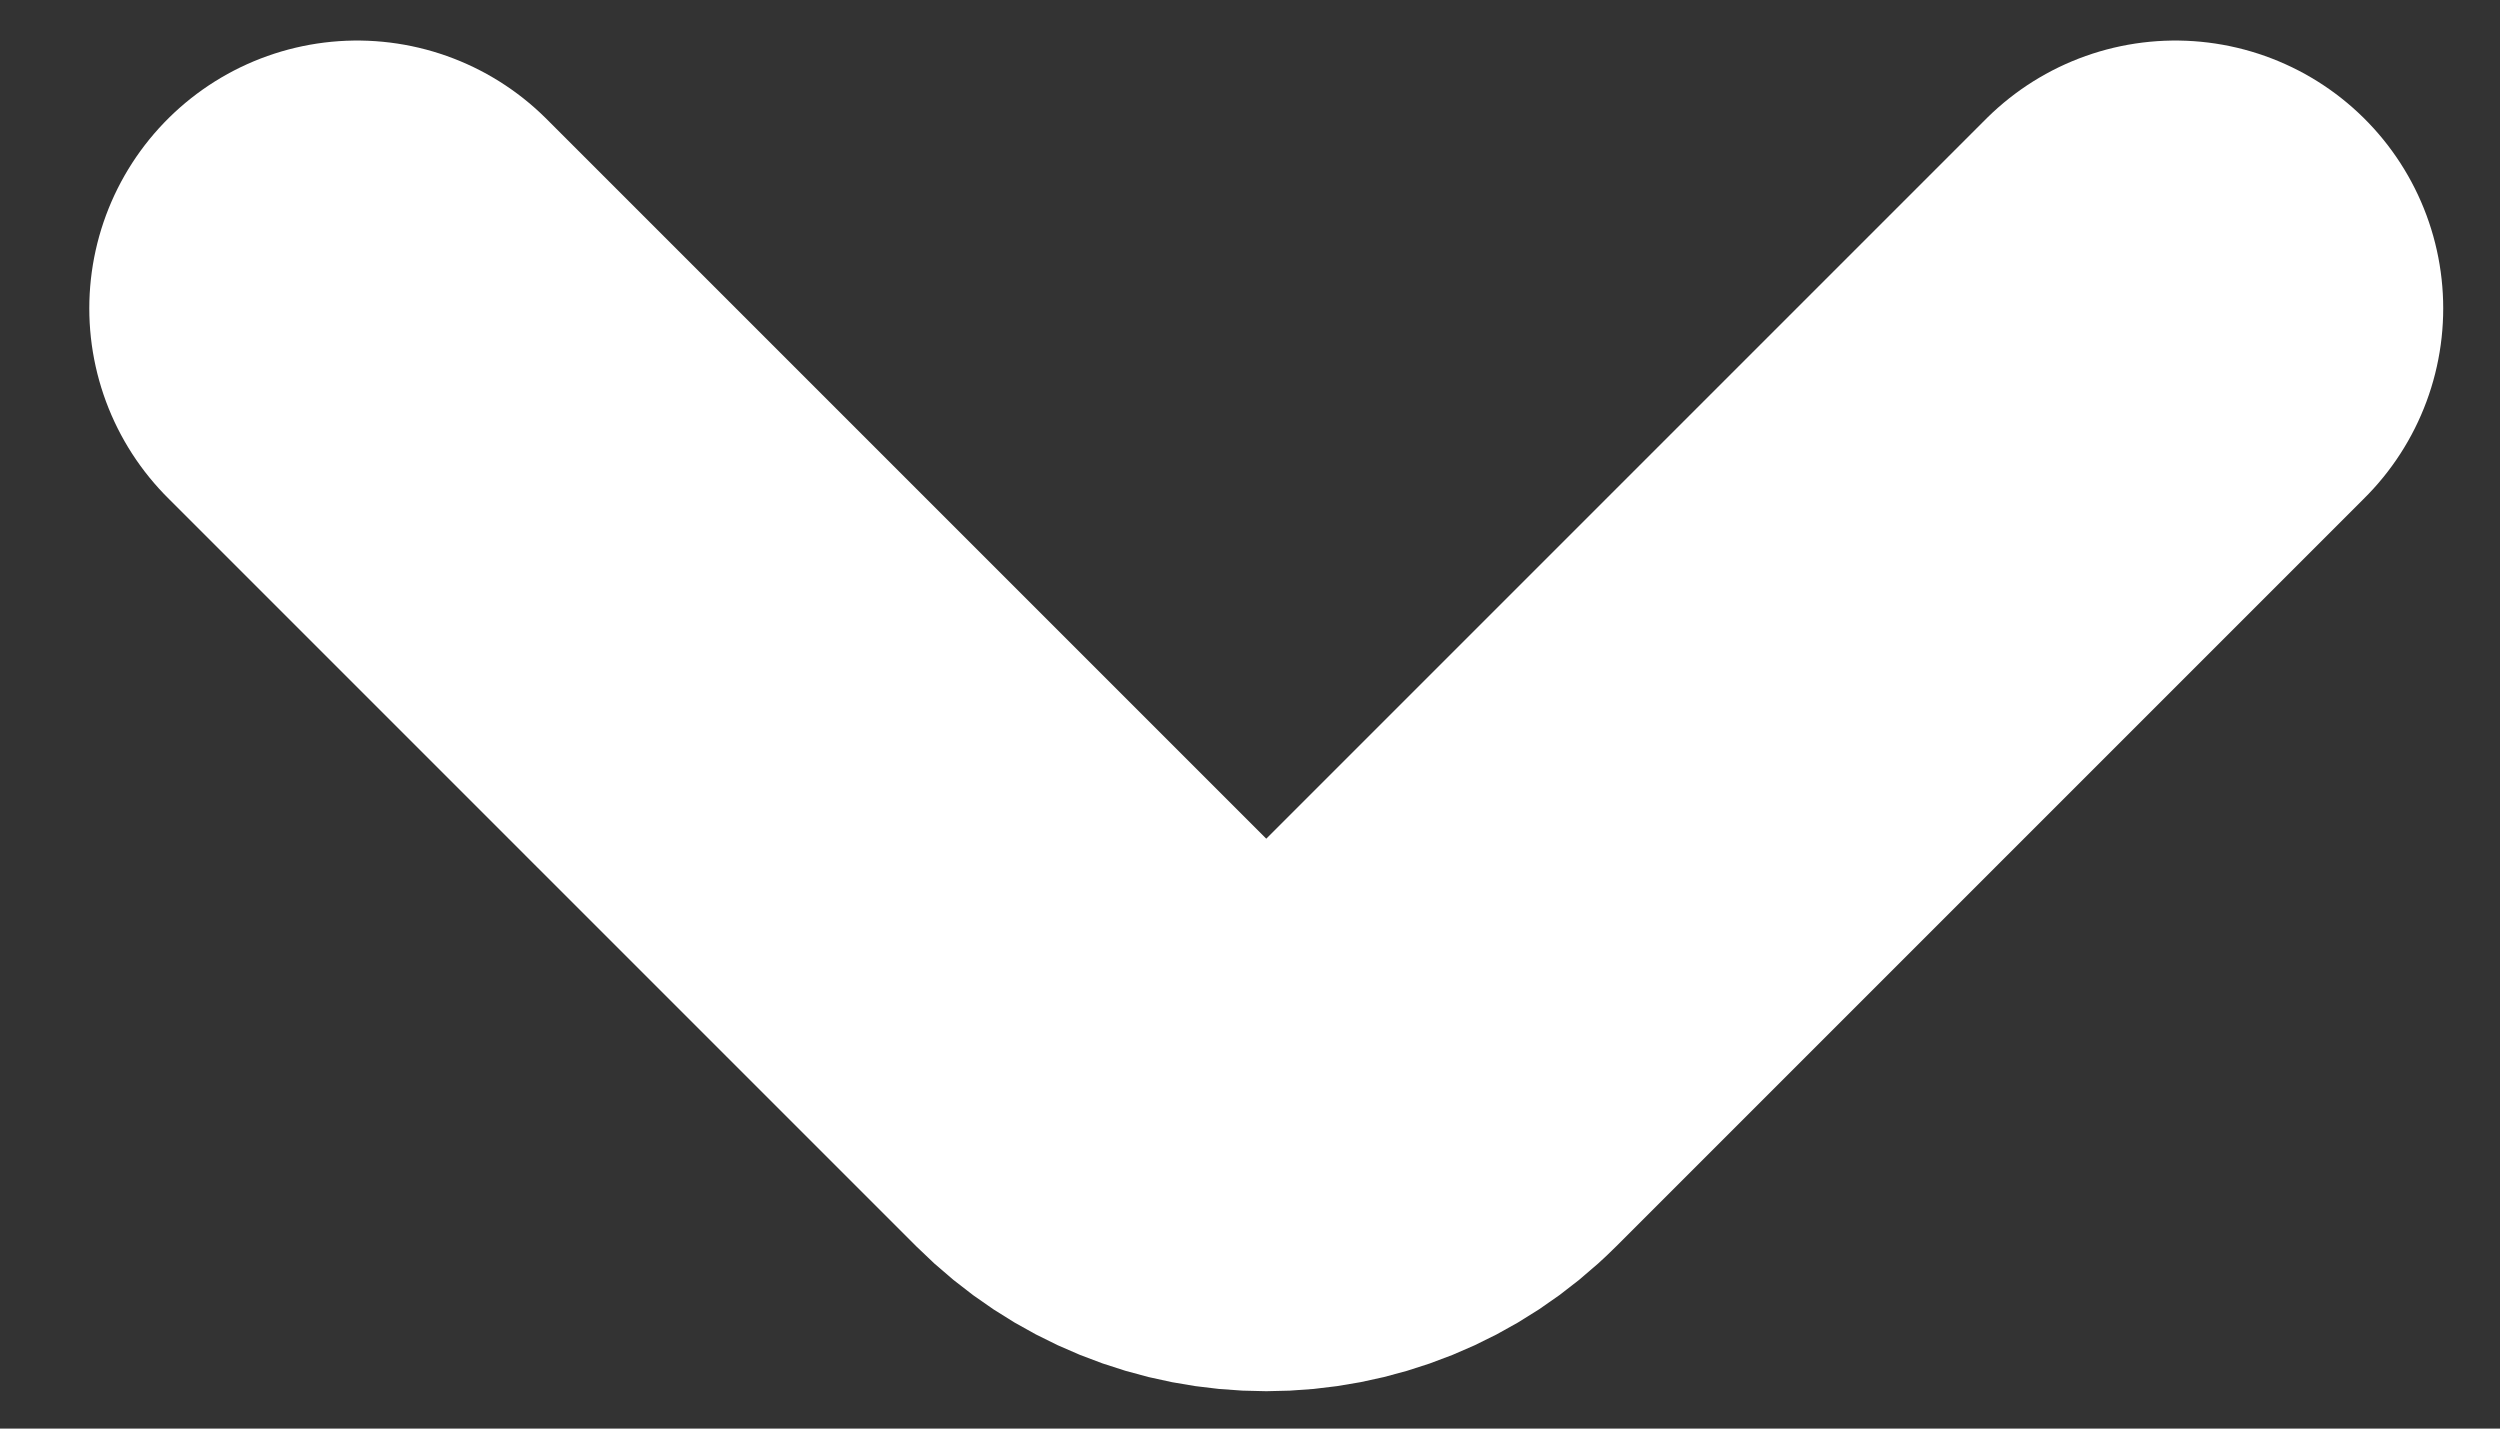
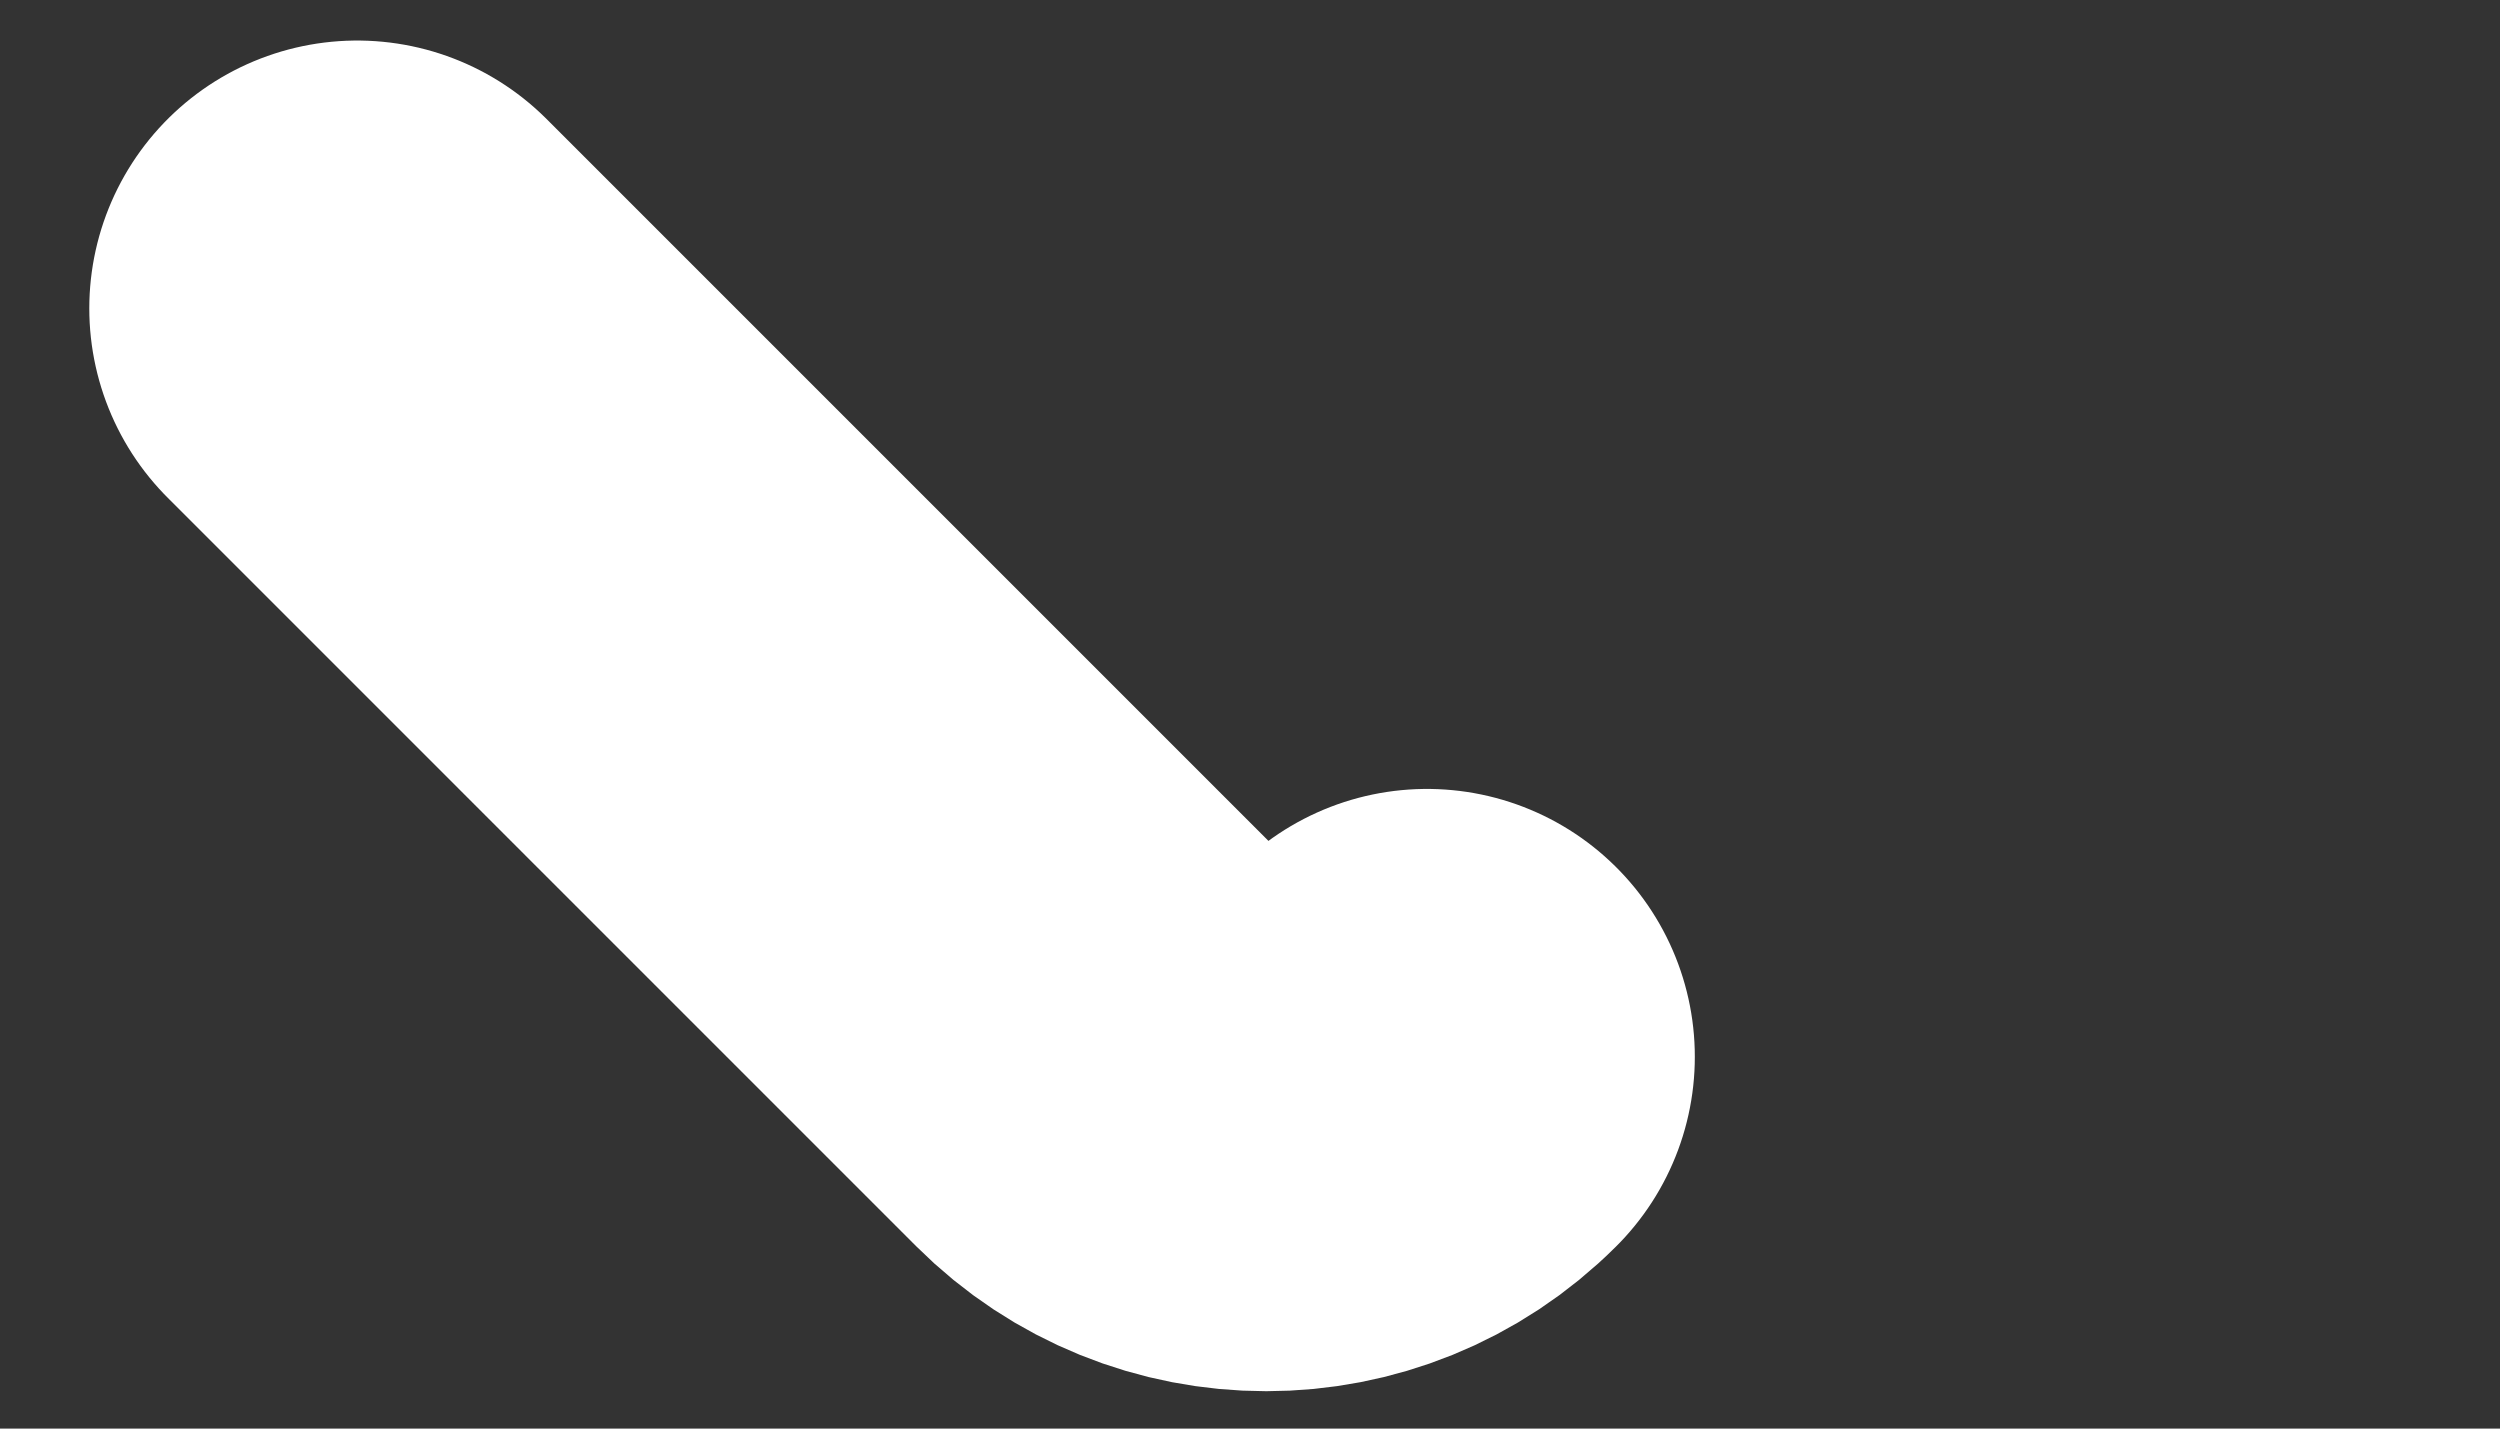
<svg xmlns="http://www.w3.org/2000/svg" width="14" height="8" viewBox="0 0 14 8" fill="none">
  <rect x="0" y="0" width="14" height="8" fill="#333333" stroke="none" />
-   <path d="M2 1.727L6.191 5.918C6.688 6.415 7.494 6.415 7.991 5.918L12.182 1.727" stroke="white" stroke-width="3" stroke-linecap="round" />
+   <path d="M2 1.727L6.191 5.918C6.688 6.415 7.494 6.415 7.991 5.918" stroke="white" stroke-width="3" stroke-linecap="round" />
</svg>